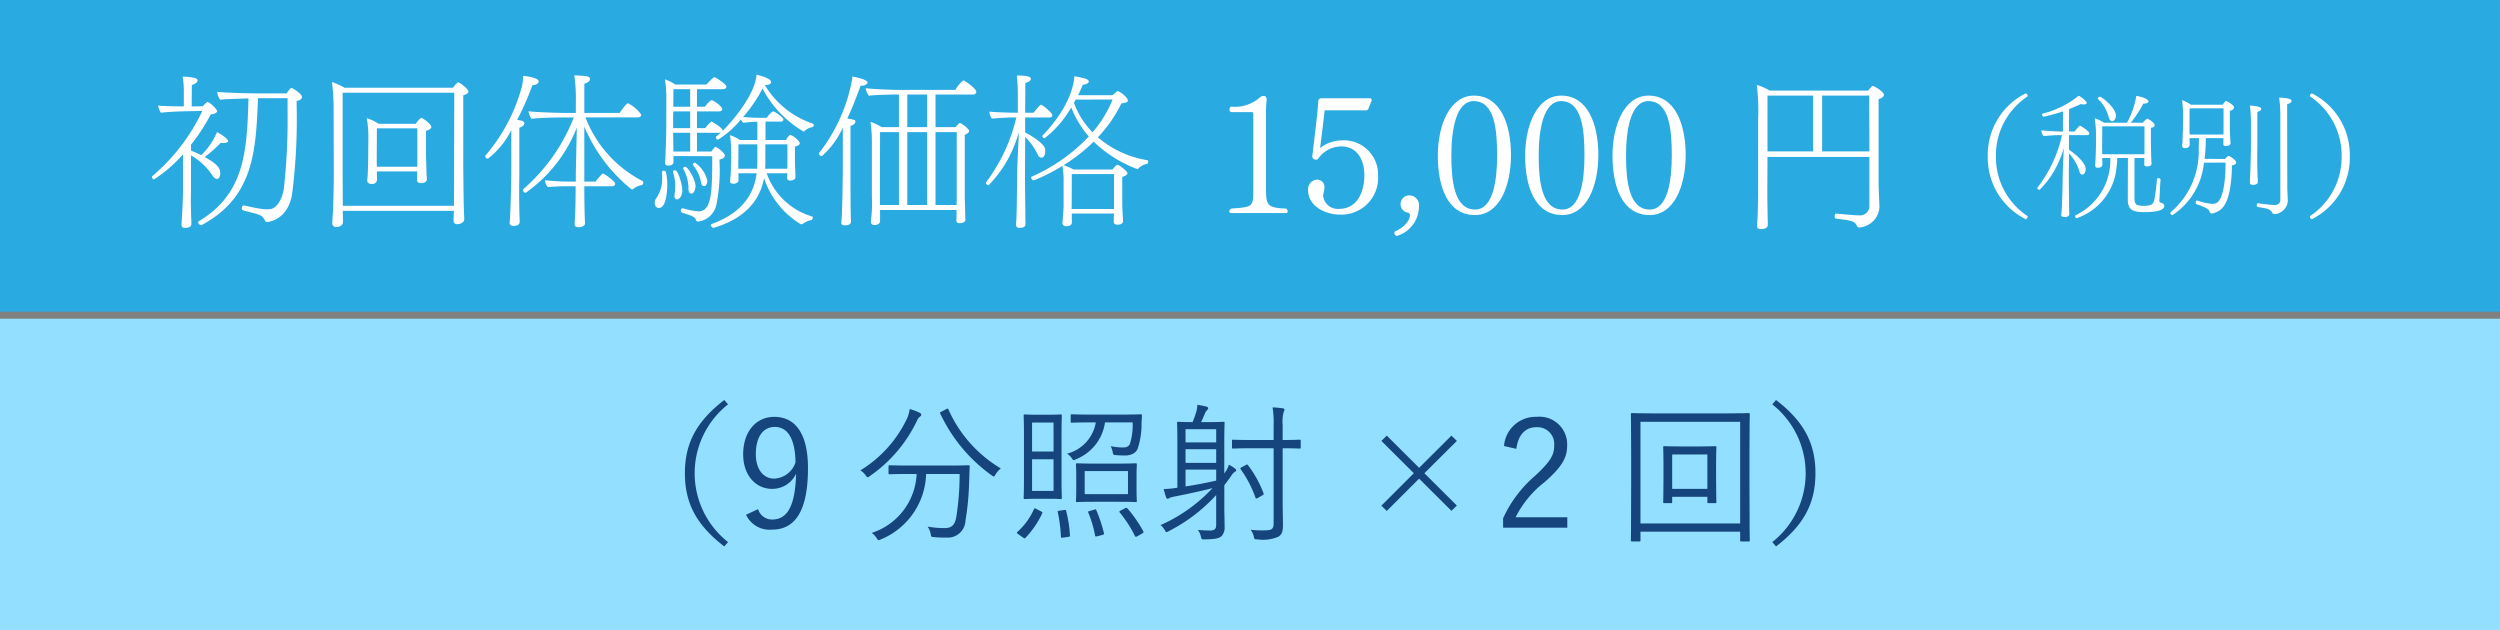
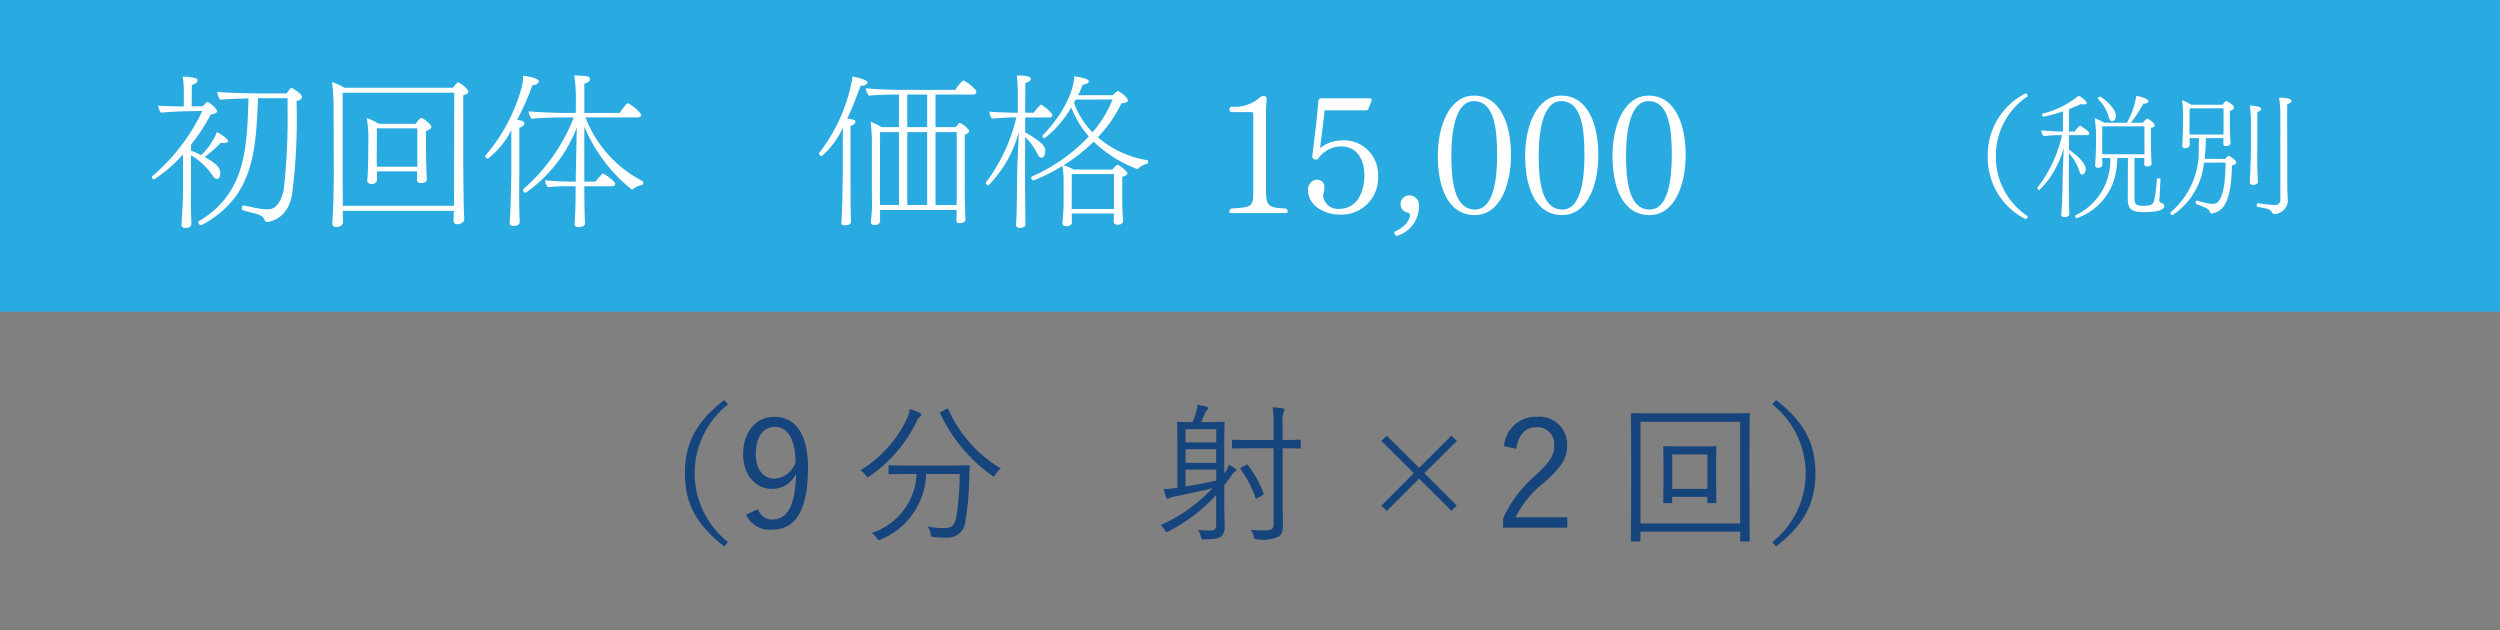
<svg xmlns="http://www.w3.org/2000/svg" width="239.523" height="60.393" viewBox="0 0 239.523 60.393">
  <rect x="0" y="0" width="239.523" height="60.393" fill="#808080" stroke="none" />
  <defs>
    <style>.cls-1{fill:#29aae1;}.cls-2{fill:#93dfff;}.cls-3{fill:#fff;}.cls-4{fill:#16447c;}</style>
  </defs>
  <title>アセット 10</title>
  <g id="レイヤー_2" data-name="レイヤー 2">
    <g id="レイヤー_11" data-name="レイヤー 11">
      <rect class="cls-1" width="239.523" height="29.859" />
-       <rect class="cls-2" y="30.535" width="239.523" height="29.859" />
      <path class="cls-3" d="M123.374,20.253c0,.096-.063.16-.191.16H117.981c-.128,0-.208-.064-.208-.16a.39.39,0,0,1,.191-.272c2.049-.144,2.113-.144,2.113-1.777V10.985c0-.208-.032-.24-.145-.24H117.981a.256.256,0,0,1-.192-.256.314.314,0,0,1,.16-.272,3.63,3.63,0,0,0,2.705-.833.632.632,0,0,1,.353-.192h.08c.191,0,.271.144.271.368a10.706,10.706,0,0,0-.063,1.232v7.091c0,1.745.031,2.033,1.92,2.097A.356.356,0,0,1,123.374,20.253Z" />
      <path class="cls-3" d="M128.301,20.557c-1.185,0-2.977-.72-2.977-2.353a.92.92,0,0,1,.848-.992.703.703,0,0,1,.721.784,2.716,2.716,0,0,1-.112.608.455.455,0,0,0-.016.144,1.414,1.414,0,0,0,1.521,1.265c1.729,0,2.433-1.584,2.433-3.233,0-1.296-.576-2.753-2.225-2.753a2.728,2.728,0,0,0-2.241,1.232.567.567,0,0,1-.176.032.329.329,0,0,1-.352-.288c.176-1.505.496-3.922.576-5.33a.292.292,0,0,1,.319-.256h4.643c.111,0,.16.096.16.208l-.32.8a.234.234,0,0,1-.24.144h-3.954c-.096,1.008-.304,2.577-.432,3.618a3.406,3.406,0,0,1,2.049-.736,3.276,3.276,0,0,1,3.505,3.377A3.52,3.52,0,0,1,128.301,20.557Z" />
      <path class="cls-3" d="M133.821,22.606a.308.308,0,0,1-.225-.32v-.08c1.137-.496,1.489-1.232,1.489-1.568a.266.266,0,0,0-.208-.272.792.792,0,0,1-.688-.768.836.836,0,0,1,.864-.88.934.934,0,0,1,.896,1.041A2.954,2.954,0,0,1,133.821,22.606Z" />
      <path class="cls-3" d="M141.31,20.605c-2.625,0-3.554-2.737-3.554-5.682,0-2.961,1.153-5.762,3.458-5.762,2.545,0,3.553,2.753,3.553,5.682C144.767,17.788,143.679,20.605,141.31,20.605Zm-.112-10.917c-1.681,0-2.145,2.705-2.145,5.218,0,2.401.272,5.17,2.273,5.17,1.729,0,2.112-2.785,2.112-5.186C143.439,12.378,143.183,9.688,141.197,9.688Z" />
      <path class="cls-3" d="M149.678,20.605c-2.625,0-3.554-2.737-3.554-5.682,0-2.961,1.153-5.762,3.458-5.762,2.545,0,3.554,2.753,3.554,5.682C153.136,17.788,152.047,20.605,149.678,20.605Zm-.112-10.917c-1.681,0-2.145,2.705-2.145,5.218,0,2.401.272,5.17,2.273,5.17,1.729,0,2.112-2.785,2.112-5.186C151.807,12.378,151.551,9.688,149.566,9.688Z" />
      <path class="cls-3" d="M158.046,20.605c-2.625,0-3.554-2.737-3.554-5.682,0-2.961,1.153-5.762,3.458-5.762,2.545,0,3.553,2.753,3.553,5.682C161.503,17.788,160.415,20.605,158.046,20.605Zm-.112-10.917c-1.681,0-2.145,2.705-2.145,5.218,0,2.401.272,5.17,2.273,5.17,1.729,0,2.112-2.785,2.112-5.186C160.175,12.378,159.919,9.688,157.934,9.688Z" />
-       <path class="cls-3" d="M180.498,9.08c0,.16-.144.304-.512.416V17.5c0,.608.08,2.113.08,2.321v.032a2.052,2.052,0,0,1-1.793,1.921.572.572,0,0,1-.176.032.242.242,0,0,1-.16-.128c-.257-.464-.336-.528-2.049-.736-.08-.016-.112-.112-.112-.224,0-.128.048-.256.128-.256h.017c.912.096,1.984.176,2.24.176a.895.895,0,0,0,.944-.929V15.035H169.342l-.016,3.217c0,1.201.031,2.209.031,2.641,0,.144.017.48.017.576v.064c0,.224-.192.417-.641.417q-.384,0-.384-.288v-.064c.016-.208.032-.705.048-.801,0-.192.048-1.392.048-2.513v-6.867a19.865,19.865,0,0,0-.128-3.281,5.455,5.455,0,0,1,1.232.544h9.443a4.442,4.442,0,0,1,.353-.416.104.104,0,0,1,.08-.032C179.571,8.232,180.498,8.792,180.498,9.08Zm-6.786.08H169.342v5.346h4.37Zm5.378,0H174.576v5.346h4.529C179.106,12.586,179.09,10.473,179.09,9.161Z" />
      <path class="cls-3" d="M194.261,20.746a.255.255,0,0,1-.179.256,6.584,6.584,0,0,1-3.636-6.03,6.584,6.584,0,0,1,3.636-6.03.255.255,0,0,1,.179.256V9.237a6.772,6.772,0,0,0-3.034,5.735,6.772,6.772,0,0,0,3.034,5.735Z" />
      <path class="cls-3" d="M200.173,12.783c0,.09-.063.167-.218.167h-1.728v1.395c.819.551,1.6,1.319,1.6,1.844a.647.647,0,0,1-.179.486.273.273,0,0,1-.141.051c-.115,0-.23-.077-.27-.282a4.513,4.513,0,0,0-1.011-1.754l-.013,2.381c0,.807.025,2.279.025,2.663,0,.436.025.768.025.768,0,.179-.192.282-.371.294-.218,0-.41-.013-.41-.217V20.541c.077-.397.128-2.355.142-3.469.013-.999.076-2.138.102-2.88a9.035,9.035,0,0,1-.691,1.753,8.192,8.192,0,0,1-1.639,2.253c-.063,0-.204-.09-.204-.167,0-.025,0-.038.013-.051a12.797,12.797,0,0,0,2.355-5.031h-.396c-.346,0-1.152.064-1.383.09a1.031,1.031,0,0,1-.205-.551c.308.039,1.588.115,1.895.115h.18V10.671a16.993,16.993,0,0,1-1.844.512c-.103,0-.153-.141-.153-.23,0-.038.013-.064.025-.064a8.753,8.753,0,0,0,3.47-1.715c.281.115.78.538.78.691,0,.089-.115.141-.307.141a.768.768,0,0,1-.257-.039c-.409.192-.78.346-1.126.487l-.013,2.15h.537a3.941,3.941,0,0,1,.474-.538c.026-.013.039-.025.064-.025a.039.039,0,0,1,.025.013C199.508,12.156,200.173,12.579,200.173,12.783Zm5.224,7.541c-1.229,0-1.536-.346-1.536-1.242l.013-3.943h-1.024a7.987,7.987,0,0,1-.076.999,5.695,5.695,0,0,1-3.79,4.762.138.138,0,0,1-.141-.103.18.18,0,0,1-.025-.077.112.112,0,0,1,.076-.115,5.823,5.823,0,0,0,3.29-5.466h-.768v.051c0,.077.013.512.013.563-.013.205-.141.32-.436.32-.153,0-.256-.051-.256-.23v-.051c0-.026.025-.371.038-.602.014-.448.039-.999.039-1.344V12.745c0-.5-.064-.871-.115-1.421a4.742,4.742,0,0,1,.896.435h2.189a7.833,7.833,0,0,0,.884-2.522V9.186c.346.039,1.178.269,1.178.538,0,.064-.077.205-.5.205a11.42,11.42,0,0,1-1.19,1.831h1.14a2.09,2.09,0,0,1,.423-.397c.063,0,.717.372.717.64,0,.103-.077.205-.358.243v1.485c0,.153.025,1.408.038,1.536,0,.141.025.371.025.41,0,.128-.128.269-.396.269-.23,0-.308-.077-.308-.205,0-.064.013-.461.013-.589v-.013h-.947V18.954c0,.55.09.768.871.768.845,0,.947-.23,1.037-.614a18.697,18.697,0,0,0,.243-1.933c0-.077.063-.103.141-.103.09,0,.205.051.205.141v.013c-.064.743-.064,1.28-.115,1.92v.064a.19.19,0,0,0,.166.218c.166.051.308.128.308.307C207.356,20.042,206.946,20.324,205.397,20.324Zm-2.676-9.243c0,.294-.166.538-.346.538-.128,0-.269-.115-.346-.41a3.708,3.708,0,0,0-.998-1.703.108.108,0,0,1-.039-.077c0-.089.115-.167.205-.167C201.325,9.263,202.721,10.287,202.721,11.08Zm2.739,1.024h-4.045c0,.627-.013,2.022-.013,2.022,0,.077.013.384.013.653h4.045V12.105Z" />
      <path class="cls-3" d="M214.253,15.561c0,.128-.141.243-.409.282-.077,3.802-.96,4.34-1.779,4.583a.405.405,0,0,1-.167.026.162.162,0,0,1-.179-.141c-.115-.307-.27-.371-1.28-.755a.166.166,0,0,1-.077-.153c0-.09.038-.192.141-.192.013,0,.039.013.052.013a5.78,5.78,0,0,0,1.396.308.971.971,0,0,0,.191-.013c1.037-.09,1.088-3.149,1.088-3.828v-.115l-2.073.013a6.788,6.788,0,0,1-2.944,4.98.172.172,0,0,1-.09.039.216.216,0,0,1-.18-.192.116.116,0,0,1,.052-.103,7.647,7.647,0,0,0,2.662-6.081c.014-.205.014-.704.026-.999h-.896v.269c0,.064.013.282.013.346-.025.256-.205.346-.461.346-.166,0-.269-.064-.269-.256v-.064a1.897,1.897,0,0,0,.038-.448c.013-.46.039-.819.039-1.165l.013-1.191a9.91,9.91,0,0,0-.103-1.472,3.124,3.124,0,0,1,.845.435h3.047a2.865,2.865,0,0,1,.256-.32.112.112,0,0,1,.077-.039.219.219,0,0,1,.063.026,2.092,2.092,0,0,1,.603.41.268.268,0,0,1,.089.192c0,.103-.076.23-.396.32v1.741c0,.141.025.794.038.922,0,.141.026.384.026.422,0,.051-.014.282-.448.282-.218,0-.243-.089-.243-.23,0-.051.013-.358.013-.525h-1.69a17.027,17.027,0,0,1-.115,1.984l1.959.013a.542.542,0,0,1,.141-.153l.077-.064c.025-.026.051-.039.077-.064.013-.025.025-.025.038-.025a.076.076,0,0,1,.051.013C214.113,15.228,214.253,15.497,214.253,15.561Zm-1.216-5.185h-3.252l-.013,2.164.013.346h3.239a3.384,3.384,0,0,0,.013-.346Zm3.239.346v3.303c0,.192-.014.653-.014,1.229,0,.422.014.909.026,1.37,0,.128.038.64.038.794,0,.256-.333.294-.461.294a.646.646,0,0,1-.153-.026.176.176,0,0,1-.154-.192V17.456s.013-.346.026-.64c.051-.985.076-2.445.076-2.791V11.465s-.025-.883-.103-1.357c.308.025,1.089.077,1.089.32C216.648,10.607,216.378,10.697,216.277,10.722Zm2.854-.73.013,8.001c0,.192.051,1.152.051,1.344a1.407,1.407,0,0,1-1.203,1.178c-.063,0-.218-.013-.269-.09-.205-.397-.448-.448-1.396-.589-.077,0-.115-.09-.115-.167,0-.089.051-.192.115-.192h.013c.614.077,1.242.154,1.549.167.358,0,.589-.141.589-.512V11.144a11.494,11.494,0,0,0-.115-1.792c1.024.038,1.191.192,1.191.32v.013Q219.533,9.858,219.131,9.993Z" />
-       <path class="cls-3" d="M221.497,21.002a.255.255,0,0,1-.18-.256v-.039a6.769,6.769,0,0,0,3.034-5.735,6.769,6.769,0,0,0-3.034-5.735V9.199a.254.254,0,0,1,.18-.256,6.586,6.586,0,0,1,3.636,6.03A6.586,6.586,0,0,1,221.497,21.002Z" />
      <path class="cls-3" d="M21.39,13.701a1.205,1.205,0,0,1-.24-.016A13.294,13.294,0,0,1,19.613,15.045c1.217.672,1.489,1.056,1.489,1.553,0,.144-.032.544-.32.544-.128,0-.288-.112-.464-.384a6.134,6.134,0,0,0-2.017-1.873V18.166c0,.24-.016.625-.016,1.168,0,.4.016.896.032,1.505.016.176.016.416.016.608,0,.08,0,.384-.576.384-.192,0-.368-.032-.368-.288V21.496c.064-1.104.144-2.225.144-3.33V14.789A13.322,13.322,0,0,1,14.779,17.174a.203.203,0,0,1-.224-.192.191.191,0,0,1,.064-.128,18.752,18.752,0,0,0,4.77-6.227l-1.457.032c-.64,0-2.145.08-2.513.144a1.774,1.774,0,0,1-.272-.688c.336.048,1.649.08,2.465.08V8.691a8.104,8.104,0,0,0-.112-1.345,4.197,4.197,0,0,1,.993.096c.304.032.432.128.432.272,0,.16-.16.304-.544.432l-.016,2.049,1.073-.016c.144-.176.368-.416.464-.416a2.486,2.486,0,0,1,.913.864c0,.016,0,.272-.624.336a17.603,17.603,0,0,1-1.889,2.897v.576a8.52,8.52,0,0,1,.977.432,6.48,6.48,0,0,0,1.504-2.209c.336.145,1.073.657,1.073.849S21.422,13.701,21.39,13.701Zm7.539-4.402c0,.16-.16.32-.512.368,0,.384.016.785.016,1.168a55.91,55.91,0,0,1-.448,7.763c-.4,2.449-2.225,2.673-2.401,2.673-.112,0-.16-.064-.24-.208-.176-.32-.288-.432-.896-.608-.288-.08-.736-.176-1.168-.304a.202.202,0,0,1-.112-.208c0-.128.064-.256.192-.256h.032c.56.112.8.192,1.312.272a6.131,6.131,0,0,0,.896.096c.096,0,.176-.016.256-.016.736-.064,1.232-1.137,1.345-2.017a59.713,59.713,0,0,0,.352-7.219V9.411h-2.833c-.208,5.026-.384,9.46-5.395,12.149a.058.058,0,0,1-.048.016.274.274,0,0,1-.208-.112.22.22,0,0,1-.08-.16.139.139,0,0,1,.064-.112c4.466-2.657,4.61-6.899,4.754-11.765-.992.032-2.225.064-2.705.128a1.403,1.403,0,0,1-.288-.736V8.803c.656.08,2.945.144,3.826.144h2.817a2.833,2.833,0,0,1,.384-.48.088.088,0,0,1,.08-.032.12.12,0,0,1,.08.016C28.273,8.595,28.929,9.011,28.929,9.299Z" />
      <path class="cls-3" d="M44.881,8.771c0,.192-.304.32-.496.352v6.659c0,.208.032,3.345.048,3.938,0,.192.048,1.216.048,1.265,0,.4-.512.496-.688.496q-.336,0-.336-.384c0-.24.016-.688.032-.896H32.844c0,.208.016.896.016.993v.048c0,.448-.48.512-.624.512a.354.354,0,0,1-.4-.368c0-.24.064-.928.08-1.473.016-.224.064-2.113.064-3.361l-.016-5.714a21.377,21.377,0,0,0-.16-2.977,6.056,6.056,0,0,1,1.201.544H43.408c.016-.032.368-.512.48-.512a.097.097,0,0,1,.064.016C44.401,8.13,44.881,8.611,44.881,8.771Zm-12.053.112V16.518c0,1.072.016,2.449.016,3.201H43.489c.016-.96.016-3.409.016-3.633l.016-7.203Zm8.5,3.266c0,.128-.112.272-.512.4V14.789c0,.192.048,1.713.048,1.873.016.176.032.464.032.512,0,.368-.48.368-.528.368-.288,0-.416-.112-.416-.288,0-.08.016-.576.016-.736v-.096H36.11v.352c0,.08.016.336.016.417a.437.437,0,0,1-.496.432c-.224,0-.448-.064-.448-.352v-.048c.048-.048.096-1.681.096-2.369l.016-1.697a9.632,9.632,0,0,0-.16-1.841,4.93,4.93,0,0,1,1.152.544H39.823a1.947,1.947,0,0,0,.16-.224c.08-.08.304-.336.368-.336C40.543,11.3,41.327,11.924,41.327,12.148Zm-1.344.144H36.11c0,.784-.016,2.913-.016,2.913,0,.064,0,.416.016.768h3.874V12.292Z" />
      <path class="cls-3" d="M51.005,8.162A24.683,24.683,0,0,1,49.549,11.476c.192.048.32.064.416.08.144.048.272.128.272.272-.016.144-.144.304-.48.416v4.226c0,.24-.016,1.168-.016,2.177,0,.768.016,1.568.032,2.161a4.001,4.001,0,0,1,.016.448.377.377,0,0,1-.4.368.978.978,0,0,1-.208.016c-.096,0-.353-.016-.353-.288v-.048s.032-.272.048-.656c.064-1.264.112-3.729.112-4.178V12.468a7.932,7.932,0,0,1-2.241,2.737.275.275,0,0,1-.256-.24.122.122,0,0,1,.032-.08,16.839,16.839,0,0,0,3.489-6.626,4.177,4.177,0,0,0,.096-.993c.288.016,1.504.192,1.504.528a.178.178,0,0,1-.016.08C51.549,8.018,51.373,8.146,51.005,8.162ZM61.633,17.494c0,.096-.064.224-.144.24a1.744,1.744,0,0,0-.8.352.194.194,0,0,1-.144.064.06.06,0,0,1-.048-.016,15.237,15.237,0,0,1-4.514-6.002v5.266h1.072a8.392,8.392,0,0,1,.64-.736c.032-.016.048-.032.08-.032.096,0,1.168.72,1.168.993,0,.128-.144.224-.304.224H55.983c0,.96.016,2.289.048,3.137,0,.144.016.24.016.432,0,.224-.32.352-.608.352-.208,0-.384-.064-.384-.304V21.432s.016-.224.032-.592c.048-.769.064-2.049.064-2.993h-.784a18.017,18.017,0,0,0-1.873.08.978.978,0,0,1-.272-.656,24.227,24.227,0,0,0,2.545.128h.4v-.752l.096-4.418a13.685,13.685,0,0,1-4.898,6.243.277.277,0,0,1-.256-.272.139.139,0,0,1,.048-.096,17.488,17.488,0,0,0,4.818-6.851h-1.104c-.592,0-2.241.032-2.945.128a1.482,1.482,0,0,1-.288-.72c.768.096,2.865.16,3.617.16h.913V9.955a16.499,16.499,0,0,0-.144-2.737c1.249.064,1.473.064,1.504.368,0,.144-.144.32-.544.432v2.801h3.377c.064-.08.64-.929.8-.929a3.441,3.441,0,0,1,1.28,1.104c0,.112-.112.256-.336.256H56.095A11.477,11.477,0,0,0,61.569,17.35C61.617,17.366,61.633,17.43,61.633,17.494Z" />
-       <path class="cls-3" d="M63.932,17.686c0,.128,0,2.241-.8,2.241-.4,0-.4-.448-.4-.496a.644.644,0,0,1,.128-.416,3.181,3.181,0,0,0,.577-2.017c0-.16,0-.32-.016-.496v-.016c0-.08.08-.128.176-.128a.225.225,0,0,1,.192.096A5.022,5.022,0,0,1,63.932,17.686Zm14.038-5.714c0,.096-.08.208-.144.208a1.425,1.425,0,0,0-.736.368.145.145,0,0,1-.112.048,10.332,10.332,0,0,1-3.921-4.113,13.478,13.478,0,0,1-1.857,2.721,15.704,15.704,0,0,0,1.729.08h.544a2.014,2.014,0,0,1,.592-.624c.112,0,.993.56.993.8,0,.096-.064.192-.272.192H73.343V13.412h1.969c.112-.208.272-.48.417-.48.176,0,.896.56.896.784,0,.112-.096.24-.464.336v.641c0,.352,0,1.056.032,1.584,0,.08.016.56.016.64v.048c0,.32-.448.336-.496.336-.16,0-.304-.064-.304-.24,0-.048.016-.176.016-.304V16.598H73.456a6.563,6.563,0,0,0,4.37,4.146.088.088,0,0,1,.048.08c0,.096-.064.24-.112.256a1.787,1.787,0,0,0-.8.336.333.333,0,0,0-.096.064c-.016,0-.032.016-.064.016a.407.407,0,0,1-.112-.032,8.152,8.152,0,0,1-3.489-4.402c-.432,2.369-2.081,3.954-4.834,4.77h-.016a.345.345,0,0,1-.256-.272.118.118,0,0,1,.08-.096c2.513-.912,4.018-2.465,4.322-4.866H70.751v.72c0,.176-.289.272-.4.288-.288,0-.4-.048-.4-.24,0-.048.032-.352.048-.528.032-.352.032-1.2.048-1.393V14.213a9.454,9.454,0,0,0-.112-1.264,3.772,3.772,0,0,1,.96.464h1.665V11.668c-.368,0-.928.048-1.361.096a1.115,1.115,0,0,1-.208-.32,9.082,9.082,0,0,1-2.193,1.937.224.224,0,0,1-.208-.208.117.117,0,0,1,.032-.096,4.433,4.433,0,0,0,.448-.384.468.468,0,0,1-.16.032H66.781V14.517h1.376a.944.944,0,0,0,.112-.16c.24-.288.256-.288.272-.288.032,0,.048.016.08.032.432.224.832.64.832.8,0,.176-.176.32-.528.384a16.788,16.788,0,0,1-.288,4.322A2.047,2.047,0,0,1,66.925,21.224c-.176,0-.24-.08-.256-.176-.08-.272-.4-.384-1.312-.672a.18.18,0,0,1-.128-.192.202.202,0,0,1,.192-.224h.048a5.997,5.997,0,0,0,1.473.288c1.28,0,1.296-2.049,1.296-5.282l-3.713-.016v.561c0,.096-.016.352-.512.352-.24,0-.288-.112-.288-.256v-.08c.032-.256.048-.912.048-1.024.016-.176.064-1.632.064-2.769V9.763a12.161,12.161,0,0,0-.128-2.161,3.738,3.738,0,0,1,.976.496H67.693c.176-.208.641-.705.769-.705a.139.139,0,0,1,.096.048c.16.096,1.04.608,1.04.88,0,.128-.112.224-.352.224H66.781v1.681h.752c.336-.464.576-.625.656-.625.144,0,1.008.576,1.008.864,0,.112-.096.208-.32.208H66.781v1.601h.784c.304-.4.56-.625.625-.625,0,0,1.04.561,1.04.864v.032c1.265-1.249,2.945-3.473,3.202-5.026a1.148,1.148,0,0,0,.048-.368c.32.08,1.393.352,1.393.704,0,.048-.016.288-.496.288h-.096a8.447,8.447,0,0,0,4.594,3.698A.15.15,0,0,1,77.969,11.972ZM64.876,19.111c-.176,0-.256-.144-.256-.336v-.096a6.133,6.133,0,0,0,.08-.88,4.19,4.19,0,0,0-.224-1.312V16.454c0-.096.096-.144.192-.144.304,0,.704,1.36.704,1.953S65.02,19.111,64.876,19.111Zm1.249-8.435H64.508l-.016.624v.977h1.633Zm0,2.049H64.492c.016.752.016,1.44.032,1.792h1.601Zm0-4.178H64.524L64.508,10.227h1.617Zm.112,10.004c-.176,0-.256-.176-.272-.4a3.945,3.945,0,0,0-.496-1.969.058.058,0,0,1-.016-.048.179.179,0,0,1,.192-.16c.256,0,.993,1.232.993,1.857C66.637,18.119,66.493,18.551,66.237,18.551Zm1.521-1.28a.621.621,0,0,1-.176.528.237.237,0,0,1-.144.032c-.128,0-.224-.112-.256-.288a3.758,3.758,0,0,0-.784-1.729.095.095,0,0,1-.016-.064.197.197,0,0,1,.208-.16A2.845,2.845,0,0,1,67.757,17.27ZM70.751,13.829c0,.624-.016,2.064-.016,2.064v.272h1.809c0-.176.016-.353.016-.544V13.829Zm2.577,0v1.889c0,.144-.016.288-.016.448h2.113c.016-.368.016-.752.016-.833V13.829Z" />
      <path class="cls-3" d="M82.541,8.21h-.08c-.272.705-.688,1.889-1.28,3.137.752.144.768.16.768.304V11.684c0,.112-.112.272-.464.384v4.113c0,3.233.016,4.034.032,4.61,0,.16.016.256.016.448,0,.224-.24.336-.416.336-.08,0-.145.016-.224.016-.288,0-.288-.224-.288-.256V21.288s.032-.272.048-.656c.064-1.265.096-4.018.096-4.45V12.228a8.02,8.02,0,0,1-2.017,2.737.308.308,0,0,1-.272-.24c0-.032,0-.048.016-.064a16.229,16.229,0,0,0,3.185-7.155V7.33c.288.048,1.457.288,1.457.576a.146.146,0,0,1-.048.112A.652.652,0,0,1,82.541,8.21Zm10.997.576a.265.265,0,0,1-.256.272H89.632v3.121H91.552L91.616,12.1c.08-.096.176-.176.224-.24.049-.048.08-.08.129-.08a2.119,2.119,0,0,1,.752.56l.032.032a.28.28,0,0,1,.096.176c0,.112-.096.24-.416.368V18.935c0,.16.048,1.568.048,1.697,0,.144.017.384.017.416,0,.272-.385.336-.561.336-.225,0-.305-.112-.305-.272,0-.064.017-.464.017-.592v-.4H84.318v1.056c0,.24-.224.384-.512.384-.192,0-.368-.064-.368-.32v-.048a13.007,13.007,0,0,0,.096-2.305V13.733a14.445,14.445,0,0,0-.128-2.065,6.5,6.5,0,0,1,1.073.512h1.648V9.059h-.32c-.496,0-1.984.032-2.561.112a1.555,1.555,0,0,1-.304-.704V8.451c.608.08,2.321.16,3.185.16h5.41a3.099,3.099,0,0,1,.752-.913.058.058,0,0,0,.032.016l.048.016a4.155,4.155,0,0,1,1.137.928A.308.308,0,0,1,93.537,8.787Zm-7.411,3.874h-1.809l-.016,6.531.016.448h1.809ZM88.831,9.059H86.927v3.121h1.905Zm0,3.601H86.927v6.979h1.905Zm2.833,0H89.632v6.979h2.017c0-.224.016-.432.016-.496Z" />
      <path class="cls-3" d="M100.83,11.044c0,.112-.08.208-.288.208H98.221v1.44c.561.272,1.761,1.041,1.889,1.505a.832.832,0,0,1,.032.272c0,.4-.144.64-.368.64-.128,0-.256-.096-.352-.304a5.769,5.769,0,0,0-1.201-1.681l-.016,3.713c0,1.024.032,3.138.032,3.65,0,.544.016.976.016.976V21.496c0,.32-.448.336-.544.336-.272,0-.368-.128-.368-.32v-.048c.08-.4.096-3.553.111-4.626.017-1.393.129-3.169.16-4.162a12.878,12.878,0,0,1-.912,2.337,11.665,11.665,0,0,1-1.984,2.737c-.097,0-.257-.112-.257-.224a.093.093,0,0,1,.017-.064,16.549,16.549,0,0,0,2.897-6.21h-.353c-.433,0-1.713.08-1.985.112a1.121,1.121,0,0,1-.239-.64V10.691c.384.064,2.225.112,2.625.112h.096V8.899c0-.448-.032-1.008-.096-1.665,1.216,0,1.344.192,1.344.304,0,.256-.367.368-.527.4l-.017,2.865h.801a9.635,9.635,0,0,1,.64-.736c.032-.016.049-.032.08-.032C99.869,10.035,100.83,10.804,100.83,11.044Zm9.172,4.45c0,.096-.032.192-.112.208a1.533,1.533,0,0,0-.801.416c-.048.048-.08.08-.111.08-.032,0-.048,0-.064-.016a12.175,12.175,0,0,1-4.13-2.609,16.602,16.602,0,0,1-2.881,2.257,4.818,4.818,0,0,1,.96.416h3.714c.272-.336.433-.464.48-.464.16,0,.96.624.96.816,0,.176-.288.288-.496.352v2.577c0,.4.048,1.024.048,1.168.017.16.032.432.032.48,0,.032-.016.352-.512.352-.272,0-.385-.112-.385-.288,0-.064.017-.528.017-.672v-.112h-4.034v.432c0,.08.017.32.017.384-.017.24-.129.4-.545.4-.191,0-.368-.064-.368-.32v-.048c.017-.016.112-1.344.112-1.584v-2.209a8.402,8.402,0,0,0-.112-1.617A17.002,17.002,0,0,1,99.037,17.286h-.016c-.08,0-.225-.16-.225-.272a.1.1,0,0,1,.064-.096,16.894,16.894,0,0,0,5.458-3.841,9.379,9.379,0,0,1-1.681-2.785,10.011,10.011,0,0,1-2.545,2.945.226.226,0,0,1-.225-.192.138.138,0,0,1,.049-.096c1.393-1.425,2.865-3.585,3.024-5.65,0,0,.688.128.945.208.304.08.432.192.432.304,0,.144-.256.288-.576.304-.128.32-.272.656-.448,1.008H106.593a5.042,5.042,0,0,1,.432-.368.119.119,0,0,1,.064-.032c.031,0,.048.016.063.016.496.256.912.704.912.88,0,.16-.208.24-.624.288a12.858,12.858,0,0,1-2.257,3.25,9.653,9.653,0,0,0,4.754,2.193C109.986,15.35,110.002,15.43,110.002,15.494Zm-3.266,1.185h-4.05c0,.704,0,3.169-.016,3.345h4.065V16.678Zm-3.665-7.139c-.064.096-.112.208-.177.304a7.961,7.961,0,0,0,1.777,2.833A11.051,11.051,0,0,0,106.593,9.539Z" />
      <path class="cls-4" d="M69.753,38.742a8.403,8.403,0,0,0,0,13.194l-.36.418c-2.723-2.089-3.773-4.206-3.773-7.015s1.051-4.926,3.773-7.015Z" />
      <path class="cls-4" d="M72.63,48.782a1.399,1.399,0,0,0,1.339.994c1.397,0,2.219-1.152,2.305-4.393a2.516,2.516,0,0,1-2.305,1.455c-1.555,0-2.766-1.296-2.766-3.313,0-2.175,1.239-3.587,2.982-3.587,1.944,0,3.227,1.513,3.227,4.912,0,4.163-1.268,5.892-3.443,5.892a2.482,2.482,0,0,1-2.491-1.426Zm1.599-7.879c-1.138,0-1.814.994-1.814,2.607,0,1.47.734,2.348,1.757,2.348a2.261,2.261,0,0,0,2.046-1.556C76.187,42.112,75.51,40.902,74.228,40.902Z" />
      <path class="cls-4" d="M88.154,39.909a.805.805,0,0,0-.26.316,13.482,13.482,0,0,1-4.537,5.373c-.115.086-.173.13-.217.13-.057,0-.115-.058-.201-.188a1.741,1.741,0,0,0-.504-.476A11.659,11.659,0,0,0,86.929,40.038a3.128,3.128,0,0,0,.23-.85,5.694,5.694,0,0,1,.922.346c.129.058.188.13.188.216C88.269,39.793,88.225,39.851,88.154,39.909Zm2.664,4.695c1.412,0,1.873-.028,1.959-.028.102,0,.131.028.131.129-.029.447-.029.922-.059,1.527a25.555,25.555,0,0,1-.346,3.63,1.695,1.695,0,0,1-1.844,1.642,9.727,9.727,0,0,1-1.152-.043c-.287-.014-.287-.014-.346-.331a1.715,1.715,0,0,0-.287-.677,9.029,9.029,0,0,0,1.641.144c.678,0,.98-.316,1.109-1.08a26.358,26.358,0,0,0,.318-4.105H88.73a6.993,6.993,0,0,1-4.335,6.266.671.671,0,0,1-.202.072c-.071,0-.115-.058-.216-.216a1.612,1.612,0,0,0-.461-.476A6.221,6.221,0,0,0,87.822,45.411h-.648c-1.396,0-1.857.029-1.93.029-.101,0-.115-.015-.115-.115v-.634c0-.101.015-.115.115-.115.072,0,.533.028,1.93.028Zm-.172-5.401c.172-.086.188-.072.23.043a12.413,12.413,0,0,0,5.012,5.632,2.251,2.251,0,0,0-.504.576c-.086.129-.129.202-.172.202s-.102-.043-.203-.115a15.211,15.211,0,0,1-4.926-5.92c-.057-.115-.014-.115.131-.188Z" />
-       <path class="cls-4" d="M99.745,48.997c.145.072.145.101.102.202a8.737,8.737,0,0,1-1.6,2.333c-.072.072-.1.058-.23-.029l-.488-.346c-.131-.086-.115-.129-.045-.202A6.455,6.455,0,0,0,99.07,48.767c.043-.072.072-.086.23,0Zm1.959-3.126c0,1.268.029,1.743.029,1.83,0,.101-.014.115-.115.115-.086,0-.332-.029-1.195-.029H99.372c-.865,0-1.096.029-1.182.029-.102,0-.115-.014-.115-.115,0-.086.029-.562.029-1.83V41.651c0-1.253-.029-1.743-.029-1.815,0-.115.014-.13.115-.13.086,0,.316.029,1.182.029h1.051c.863,0,1.109-.029,1.195-.029.102,0,.115.015.115.13,0,.072-.029.562-.029,1.815Zm-.764-5.387H98.882v2.78h2.059Zm0,3.515H98.882v3.039h2.059Zm.994,4.868c.158-.028.188-.014.217.101a12.16,12.16,0,0,1,.359,2.305c.016.115-.014.144-.201.173l-.432.058c-.201.029-.217.029-.23-.101a14.098,14.098,0,0,0-.303-2.333c-.029-.101,0-.115.188-.145Zm7.434-8.311a7.417,7.417,0,0,1-.375,2.449.955.955,0,0,1-.432.461,1.661,1.661,0,0,1-.822.173,8.972,8.972,0,0,1-.922-.043c-.158-.015-.172-.058-.215-.303a1.892,1.892,0,0,0-.188-.547,6.243,6.243,0,0,0,1.166.129c.346,0,.576-.101.678-.36a5.965,5.965,0,0,0,.26-2.045h-2.65a4.451,4.451,0,0,1-2.781,3.529.525.525,0,0,1-.215.086c-.072,0-.102-.058-.188-.187a1.6,1.6,0,0,0-.447-.432,3.735,3.735,0,0,0,2.752-2.996h-.461c-1.326,0-1.758.029-1.83.029-.1,0-.115-.014-.115-.101v-.59c0-.101.016-.115.115-.115.072,0,.504.029,1.83.029h2.91c1.324,0,1.756-.029,1.844-.029.1,0,.129.029.129.129Zm-.477,6.294c0,.807.029,1.052.029,1.138,0,.101-.014.115-.115.115-.086,0-.475-.029-1.686-.029h-2.232c-1.195,0-1.613.029-1.686.029-.1,0-.115-.014-.115-.115,0-.086.029-.332.029-1.138V45.627c0-.778-.029-1.037-.029-1.124,0-.101.016-.115.115-.115.072,0,.49.029,1.686.029h2.232c1.211,0,1.6-.029,1.686-.029.102,0,.115.015.115.115,0,.072-.029.346-.029,1.124Zm-.82-1.714h-4.148v2.204h4.148Zm-3.256,3.702c.174-.058.188-.043.23.058a14.567,14.567,0,0,1,.721,2.175c.029.101,0,.144-.172.188l-.447.115c-.188.043-.201.043-.23-.087a11.106,11.106,0,0,0-.648-2.175c-.043-.101-.014-.115.145-.158Zm2.953-.13c.145-.072.174-.072.26.015a12.285,12.285,0,0,1,1.498,2.16c.057.101.043.145-.102.23l-.418.245a.484.484,0,0,1-.172.072c-.043,0-.072-.029-.102-.087a11.762,11.762,0,0,0-1.439-2.232c-.086-.086-.059-.13.115-.216Z" />
      <path class="cls-4" d="M117.517,45.037a2.287,2.287,0,0,0,.217-.519,4.344,4.344,0,0,1,.576.36c.072.058.129.101.129.173,0,.086-.072.129-.158.173a1.082,1.082,0,0,0-.303.346c-.23.332-.461.634-.678.922v2.031c0,.648.029,1.325.029,1.931a1.233,1.233,0,0,1-.26.878c-.244.259-.676.332-1.656.346-.287,0-.287,0-.359-.288a1.754,1.754,0,0,0-.289-.62c.447.043.852.058,1.152.058.418,0,.605-.115.605-.547V47.427a15.889,15.889,0,0,1-4.537,3.457.642.642,0,0,1-.217.101c-.057,0-.1-.072-.186-.216a1.572,1.572,0,0,0-.391-.461,15.206,15.206,0,0,0,4.984-3.543c-1.066.273-2.262.533-3.557.792a2.638,2.638,0,0,0-.592.158.26.26,0,0,1-.172.072c-.059,0-.102-.058-.145-.173-.086-.245-.158-.519-.217-.764a7.739,7.739,0,0,0,1.254-.115h.057V42.242c0-1.138-.027-1.627-.027-1.714,0-.101.014-.115.115-.115.072,0,.389.029,1.367.029a7.924,7.924,0,0,0,.303-.821,2.779,2.779,0,0,0,.158-.836,7.999,7.999,0,0,1,.879.173c.086.029.158.087.158.145,0,.086-.057.144-.129.216a.766.766,0,0,0-.174.273c-.129.303-.244.576-.373.85h.705c1.023,0,1.34-.029,1.426-.029.102,0,.115.015.115.115,0,.072-.029.648-.029,1.93v2.91Zm-.994-3.918h-2.938v1.268h2.938Zm0,1.916h-2.938v1.311h2.938Zm0,1.959h-2.938v1.613q1.532-.238,2.938-.562Zm8.096-2.118c0,.087-.014.101-.129.101-.072,0-.477-.029-1.6-.029v5.157c0,.792.029,1.613.029,2.161,0,.663-.102.922-.404,1.138a3.663,3.663,0,0,1-2.016.274c-.289,0-.318,0-.375-.274a1.594,1.594,0,0,0-.303-.648,8.722,8.722,0,0,0,1.268.058c.777,0,.936-.115.936-.706V42.948h-2.088c-1.297,0-1.715.029-1.785.029-.102,0-.115-.014-.115-.101V42.242c0-.101.014-.115.115-.115.07,0,.488.029,1.785.029h2.088V40.787a9.346,9.346,0,0,0-.1-1.757,8.982,8.982,0,0,1,.951.086c.115.014.186.058.186.115a.616.616,0,0,1-.086.274,3.88,3.88,0,0,0-.086,1.253v1.397c1.123,0,1.527-.029,1.6-.029.115,0,.129.015.129.115Zm-5.271,1.686c.143-.086.158-.072.215,0a10.494,10.494,0,0,1,1.498,2.708c.029.101,0,.13-.143.202l-.375.216c-.201.115-.217.101-.26-.015a10.654,10.654,0,0,0-1.412-2.708c-.072-.101-.043-.115.115-.216Z" />
-       <path class="cls-4" d="M132.866,41.738l3.098,3.083,3.096-3.083.52.504L136.468,45.339l3.111,3.097-.52.504-3.096-3.083-3.098,3.097-.518-.504,3.111-3.111-3.111-3.097Z" />
+       <path class="cls-4" d="M132.866,41.738l3.098,3.083,3.096-3.083.52.504L136.468,45.339l3.111,3.097-.52.504-3.096-3.083-3.098,3.097-.518-.504,3.111-3.111-3.111-3.097" />
      <path class="cls-4" d="M144.099,42.732a3.033,3.033,0,0,1,3.125-2.795,2.65,2.65,0,0,1,2.924,2.723c0,1.152-.432,2.017-2.176,3.543a9.87,9.87,0,0,0-2.766,3.356h4.955v.994H144.011v-.893a11.758,11.758,0,0,1,3.084-4.091c1.482-1.383,1.814-1.988,1.814-2.91a1.611,1.611,0,0,0-1.699-1.729c-1.053,0-1.744.691-1.932,2.074Z" />
      <path class="cls-4" d="M167.616,46.405c0,4.451.029,5.272.029,5.358,0,.101-.016.115-.115.115h-.691c-.102,0-.115-.015-.115-.115v-.821h-9.551v.821c0,.101-.014.115-.115.115h-.691c-.1,0-.115-.015-.115-.115,0-.086.029-.907.029-5.358V43.524c0-2.896-.029-3.745-.029-3.832,0-.101.016-.115.115-.115.086,0,.576.029,2.002.029h7.16c1.426,0,1.916-.029,2.002-.029.1,0,.115.014.115.115,0,.086-.029.936-.029,3.414Zm-.893-5.992h-9.551v9.737h9.551Zm-2.305,5.416c0,1.815.029,2.189.029,2.262,0,.101-.016.115-.115.115h-.635c-.102,0-.115-.015-.115-.115V47.6h-3.371v.49c0,.101-.014.115-.115.115h-.633c-.102,0-.115-.015-.115-.115,0-.072.029-.447.029-2.262V44.373c0-1.065-.029-1.426-.029-1.512,0-.101.014-.115.115-.115.086,0,.432.029,1.541.029h1.785c1.109,0,1.455-.029,1.543-.029.1,0,.115.014.115.115,0,.086-.029.447-.029,1.397Zm-.836-2.29h-3.371v3.298h3.371Z" />
      <path class="cls-4" d="M170.161,38.324c2.723,2.089,3.775,4.206,3.775,7.015S172.884,50.265,170.161,52.354l-.359-.418a8.405,8.405,0,0,0,0-13.194Z" />
    </g>
  </g>
</svg>